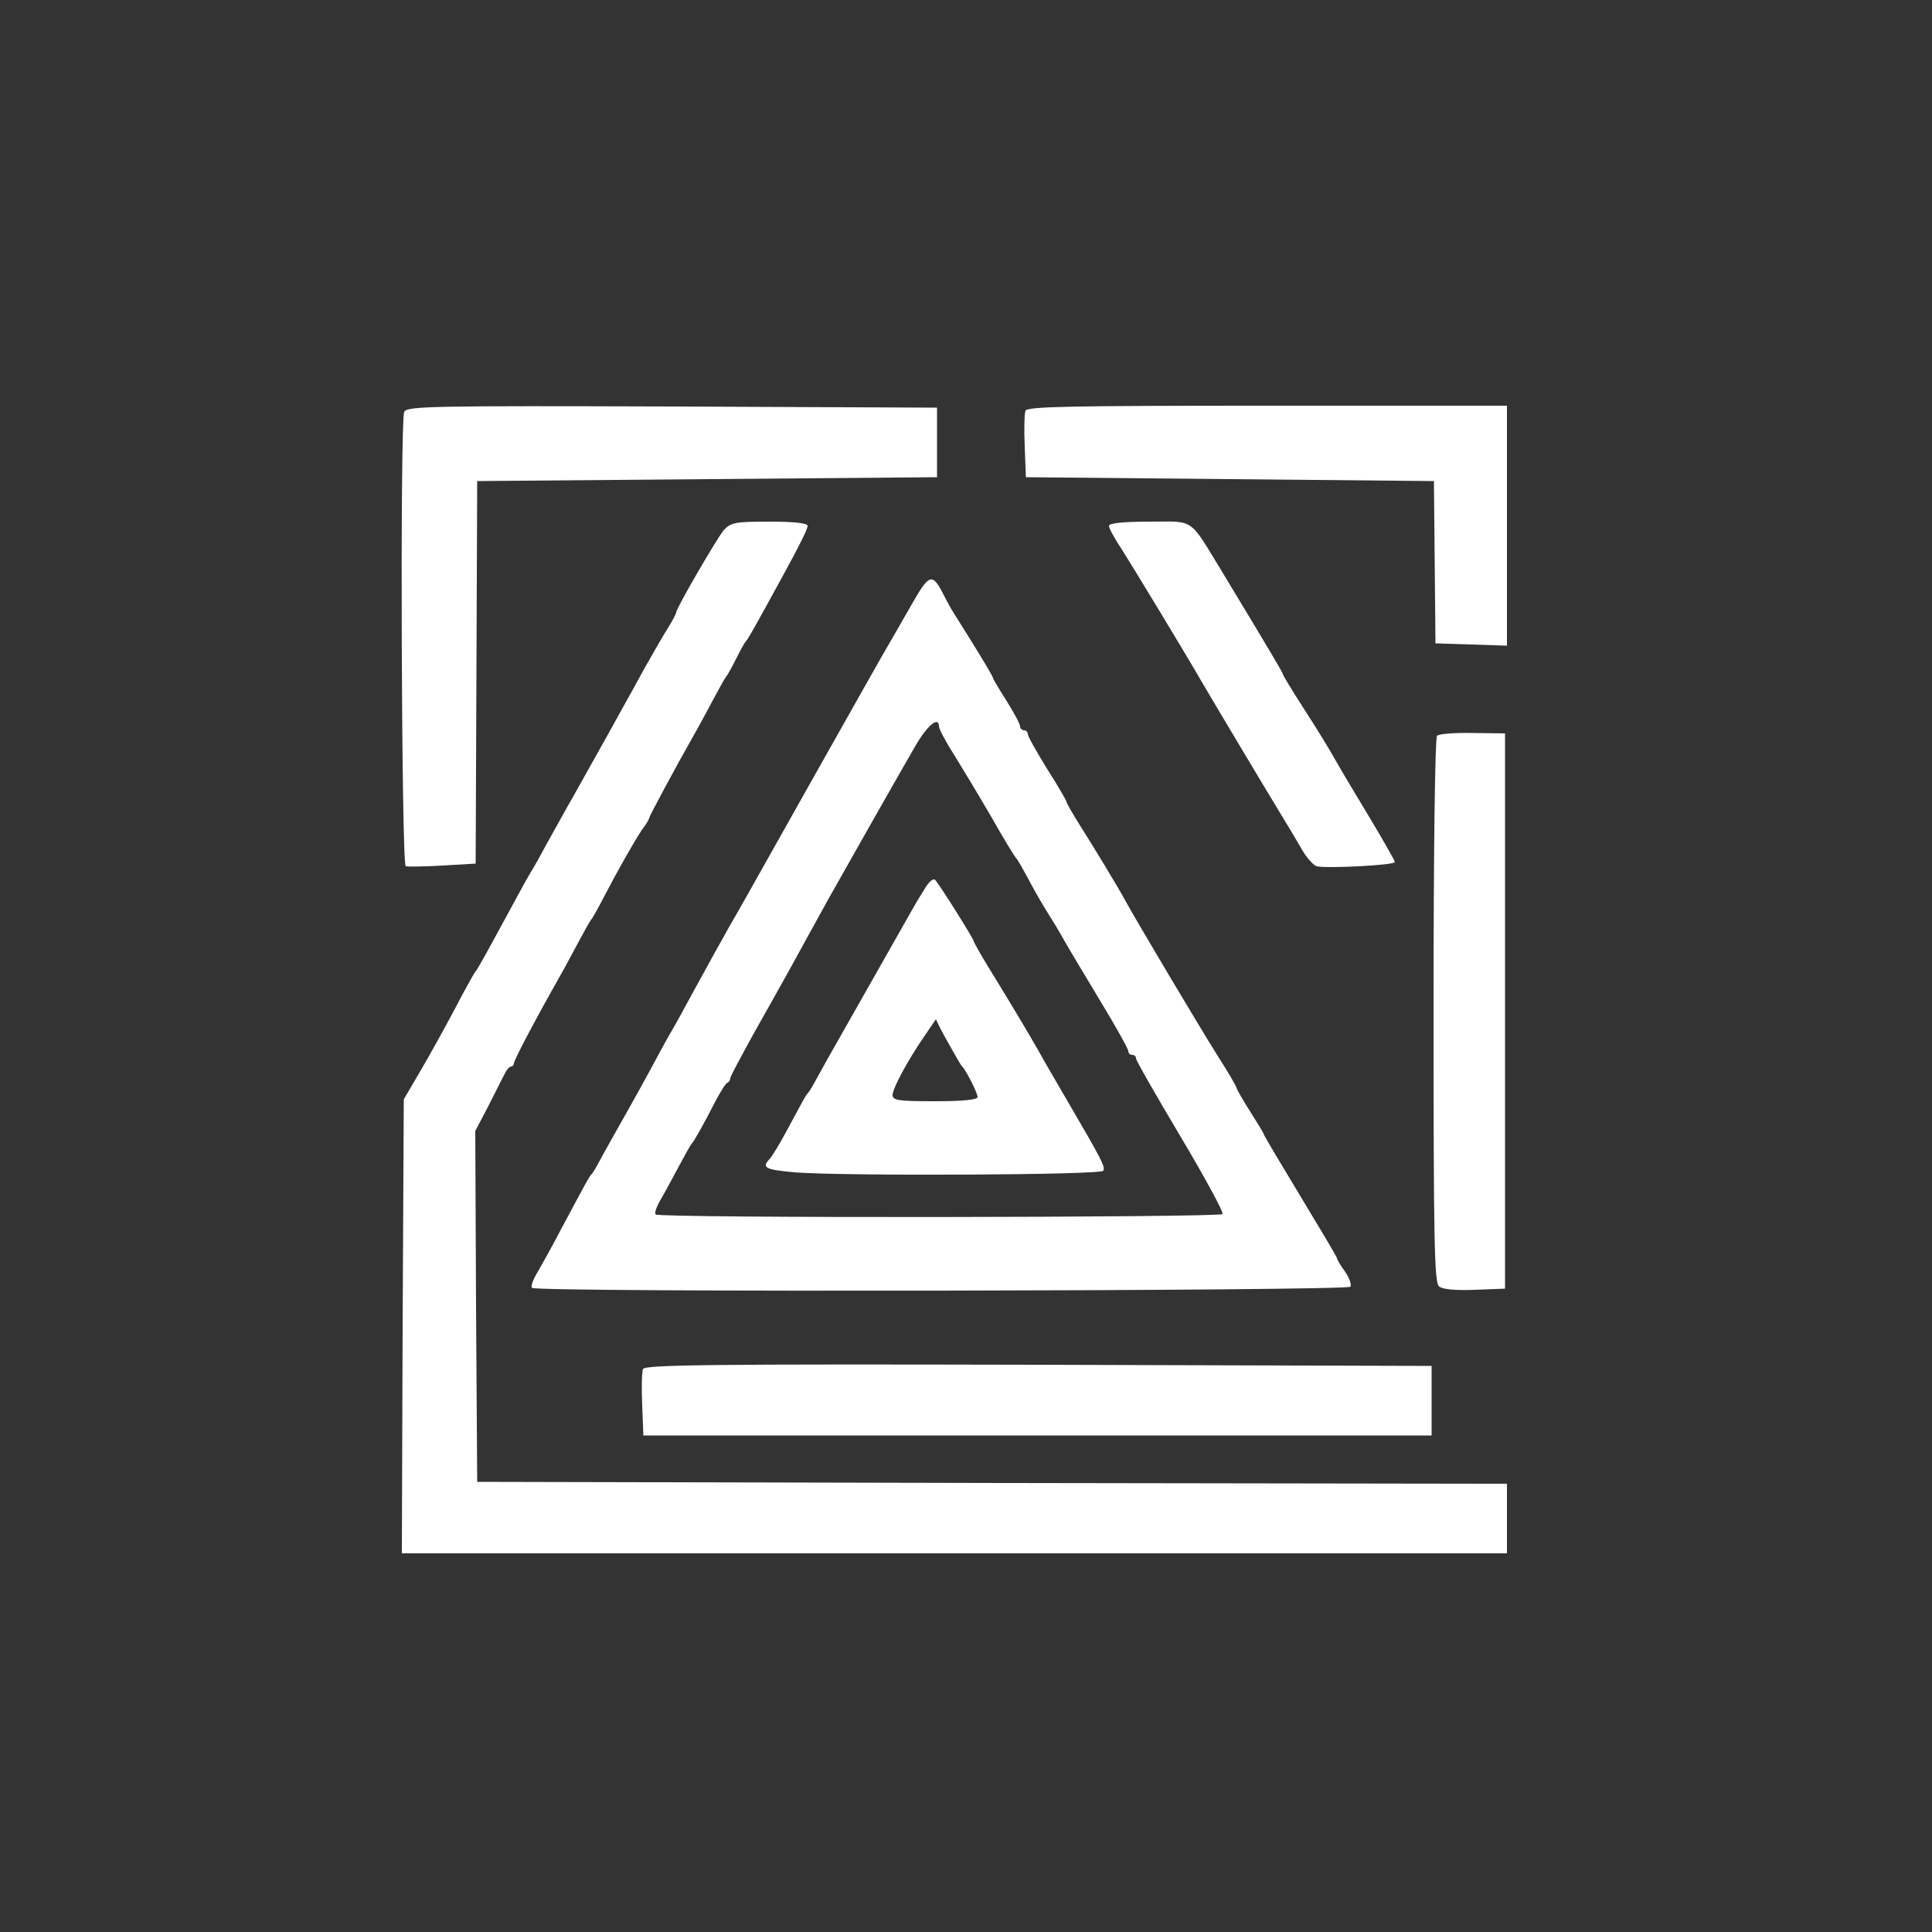
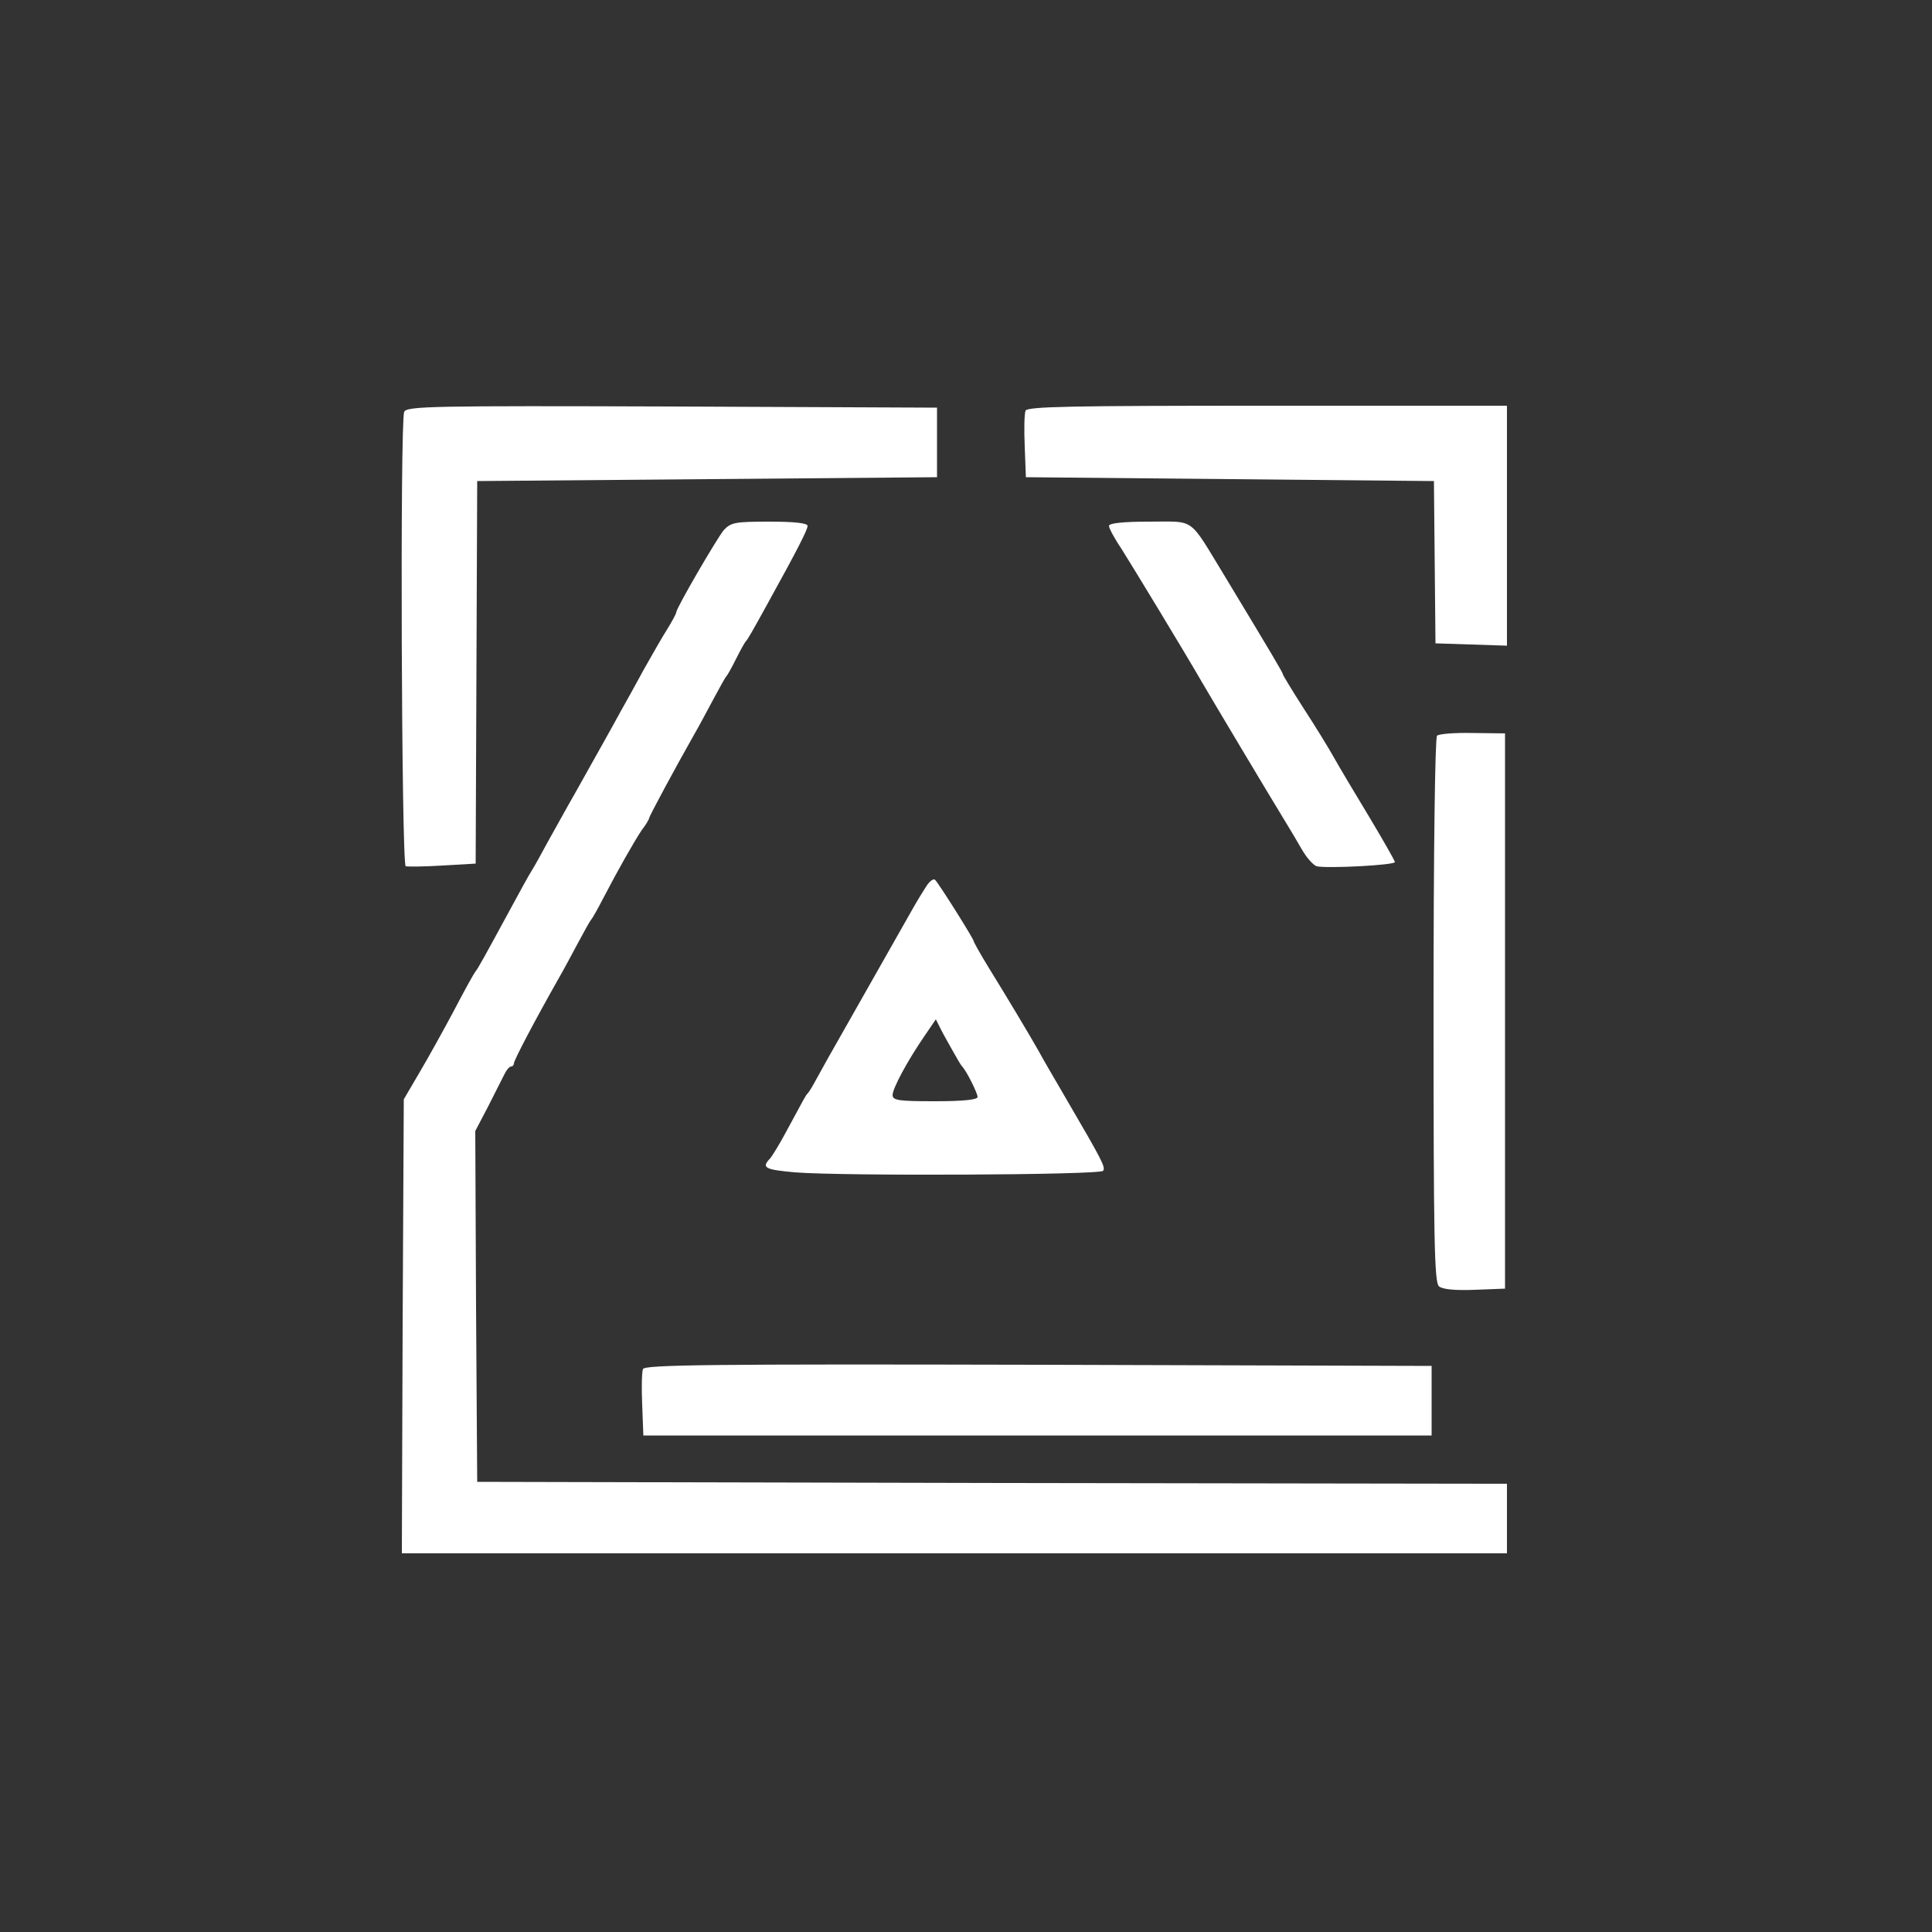
<svg xmlns="http://www.w3.org/2000/svg" version="1.0" width="666.667" height="666.667" viewBox="0 0 500 500">
  <rect x="0" y="0" width="500" height="500" fill="#333333" stroke="none" />
  <g fill="#FFF">
    <path d="M104.6 106.6c-1.1 2.7-.7 117.2.4 117.6.5.1 4.8.1 9.5-.2l8.6-.5.2-49.5.2-49.5 59.5-.5 59.5-.5v-18l-68.6-.3c-62-.2-68.7-.1-69.3 1.4zM265.4 106.3c-.3.8-.4 4.9-.2 9.3l.3 7.9 52.8.5 52.8.5.2 21 .2 21 9.3.3 9.2.3V105h-62c-50.9 0-62.2.2-62.6 1.3z" />
    <path d="M187.3 137.2c-1.8 2.2-12.3 20.2-12.3 21.3 0 .3-1 2.2-2.3 4.3-1.3 2-4 6.8-6.1 10.5-2 3.7-4.6 8.4-5.8 10.5-1.1 2-3.4 6.2-5.1 9.2-1.7 3-4.8 8.6-7 12.5-2.2 3.8-5.3 9.5-7 12.5-1.6 3-3.5 6.4-4.2 7.5-.7 1.1-2.9 5.1-5 9-7.5 13.8-8.7 16-9.5 17-.4.5-2.9 5-5.5 10-2.6 4.9-6.6 12.1-8.9 16l-4.1 7-.3 58.7-.2 58.8h286v-18l-133.2-.2-133.3-.3-.3-45.4-.2-45.4 3.2-6.1c1.7-3.4 3.6-7.1 4.2-8.3.6-1.3 1.4-2.3 1.9-2.3.4 0 .7-.4.7-.8 0-.8 5.3-10.9 11.7-22.2 1.1-1.9 3.3-6 4.9-9 1.6-3 3.1-5.7 3.4-6 .3-.3 1.7-2.8 3.1-5.5 3.9-7.5 8-14.7 10-17.7 1.1-1.4 1.9-2.8 1.9-3.1 0-.4 6.7-12.9 11.7-21.7 1.1-1.9 3.3-6 4.9-9 1.6-3 3.1-5.7 3.4-6 .3-.3 1.4-2.3 2.5-4.5s2.2-4.2 2.5-4.5c.5-.5 1.7-2.6 5.5-9.5 7.9-14.3 10.5-19.4 10.5-20.4 0-.7-3.2-1.1-9.8-1.1-9 0-10 .2-11.9 2.2zM287 136.1c0 .6 1.5 3.4 3.4 6.2 3.2 5.1 15.9 26 20.7 34.3 2.2 3.8 16.7 28.1 21.4 35.8 1.1 1.8 3.1 5.1 4.4 7.4 1.3 2.3 3.1 4.2 3.9 4.4 2.8.6 20.2-.3 20.2-1.1 0-.3-3-5.6-6.6-11.6-3.7-6.1-7.8-13-9.2-15.5-1.4-2.5-4.9-8.2-7.9-12.8-2.9-4.5-5.3-8.5-5.3-8.7 0-.4-2.3-4.3-15.1-25.5-9.4-15.4-7.4-14-19.4-14-6.9 0-10.5.4-10.5 1.1z" />
-     <path d="M235.5 157.2c-2.6 4.6-5.7 9.9-6.8 11.8-1.1 1.9-9 15.9-17.5 31s-16.6 29.5-18 32c-1.4 2.5-3.4 6-4.4 7.7-1 1.8-2.7 4.9-3.8 6.8-1 1.9-3.6 6.5-5.6 10.2-2 3.7-4.4 8.1-5.4 9.8-1 1.6-3.4 6.1-5.4 9.8-2 3.7-4.6 8.4-5.8 10.5-2.8 5-6.9 12.2-8.2 14.7-.6 1.1-1.3 2.2-1.6 2.5-.5.5-1 1.4-8 14.5-2.3 4.4-5.1 9.4-6.1 11.1-1 1.7-1.6 3.4-1.2 3.7 1.1 1.2 211.1.8 211.8-.3.3-.6-.3-2.3-1.4-3.9-1.2-1.6-2.1-3.2-2.1-3.5 0-.3-4.3-7.5-9.5-16.1-5.2-8.6-9.5-15.8-9.5-16.1 0-.2-1.6-2.8-3.5-5.8s-3.5-5.8-3.5-6.1c0-.3-2.2-4.1-4.9-8.3-4.6-7.3-21.2-35.2-23.8-40-1.9-3.5-8.3-14.1-12-19.9-1.8-2.9-3.3-5.5-3.3-5.8 0-.3-2.2-4.1-5-8.5-2.7-4.4-5-8.4-5-9 0-.5-.4-1-1-1-.5 0-1-.5-1-1 0-.6-1.6-3.6-3.5-6.6-1.9-3-3.5-5.7-3.5-5.9 0-.4-2.9-5.3-9.7-16.1-.7-1-2-3.3-2.9-5.1-3.2-6.3-3.8-6.1-8.9 2.9zM243 188c0 .6 1.7 3.9 3.9 7.3 2.1 3.4 6.5 10.7 9.7 16.2 3.1 5.5 6 10.2 6.3 10.5.4.3 1.9 3 3.5 6s3.7 6.6 4.6 8c.9 1.4 2.8 4.5 4.2 7 1.4 2.5 5.8 9.8 9.7 16.3 3.9 6.4 7.1 12.2 7.1 12.7 0 .6.5 1 1 1 .6 0 1 .4 1 .9 0 .6 5.2 9.6 11.5 20.2s11.2 19.6 10.9 20.1c-.6.9-145.7 1.1-146.7.1-.4-.3.2-2 1.2-3.7 1-1.7 3.1-5.6 4.7-8.6s3.1-5.7 3.4-6c.6-.6 3.1-5 6.2-11.1 1.3-2.4 2.6-4.6 3.1-4.7.4-.2.7-.7.7-1.2 0-.4 2.8-5.6 6.1-11.6 8.3-14.7 9.6-17.1 19.1-34.4 3.7-6.6 19-33.6 22.9-40.3 3-5.1 5.9-7.4 5.9-4.7z" />
    <path d="M239.7 229.4c-.9 1.4-2.5 4-3.5 5.8-3 5.3-19.2 33.9-22 38.8-1.4 2.5-3 5.4-3.6 6.5-.6 1.1-1.3 2.2-1.6 2.5-.5.5-.8 1.1-5.6 10-1.6 3-3.5 6.1-4.1 6.8-2.3 2.4-1.4 2.9 6.4 3.6 12.4 1 79.1.7 79.8-.4.6-1-.1-2.4-9.5-18.5-2.9-5-6.2-10.6-7.2-12.5-2.5-4.4-8-13.6-13-21.7-2.1-3.4-3.8-6.5-3.8-6.7 0-.6-8.8-14.6-10-15.9-.4-.4-1.4.3-2.3 1.7zm7 42.8c1 1.8 2 3.5 2.3 3.8 1.1 1.1 4 6.9 4 7.9 0 .7-3.7 1.1-11 1.1-9.3 0-11-.2-11-1.6 0-1.7 3.8-8.8 8.2-15.2l3-4.4 1.3 2.6c.7 1.4 2.2 4 3.2 5.8zM371.9 190.4c-.5.6-.9 28.2-.9 71.2 0 59 .2 70.3 1.4 71.3.9.8 4.3 1.1 9.3.9l7.8-.3V189.8l-8.3-.1c-4.6-.1-8.7.2-9.3.7zM166.4 354.3c-.3.8-.4 4.9-.2 9.3l.3 7.9h204v-18l-101.8-.3c-84.4-.2-101.8 0-102.3 1.1z" />
  </g>
</svg>